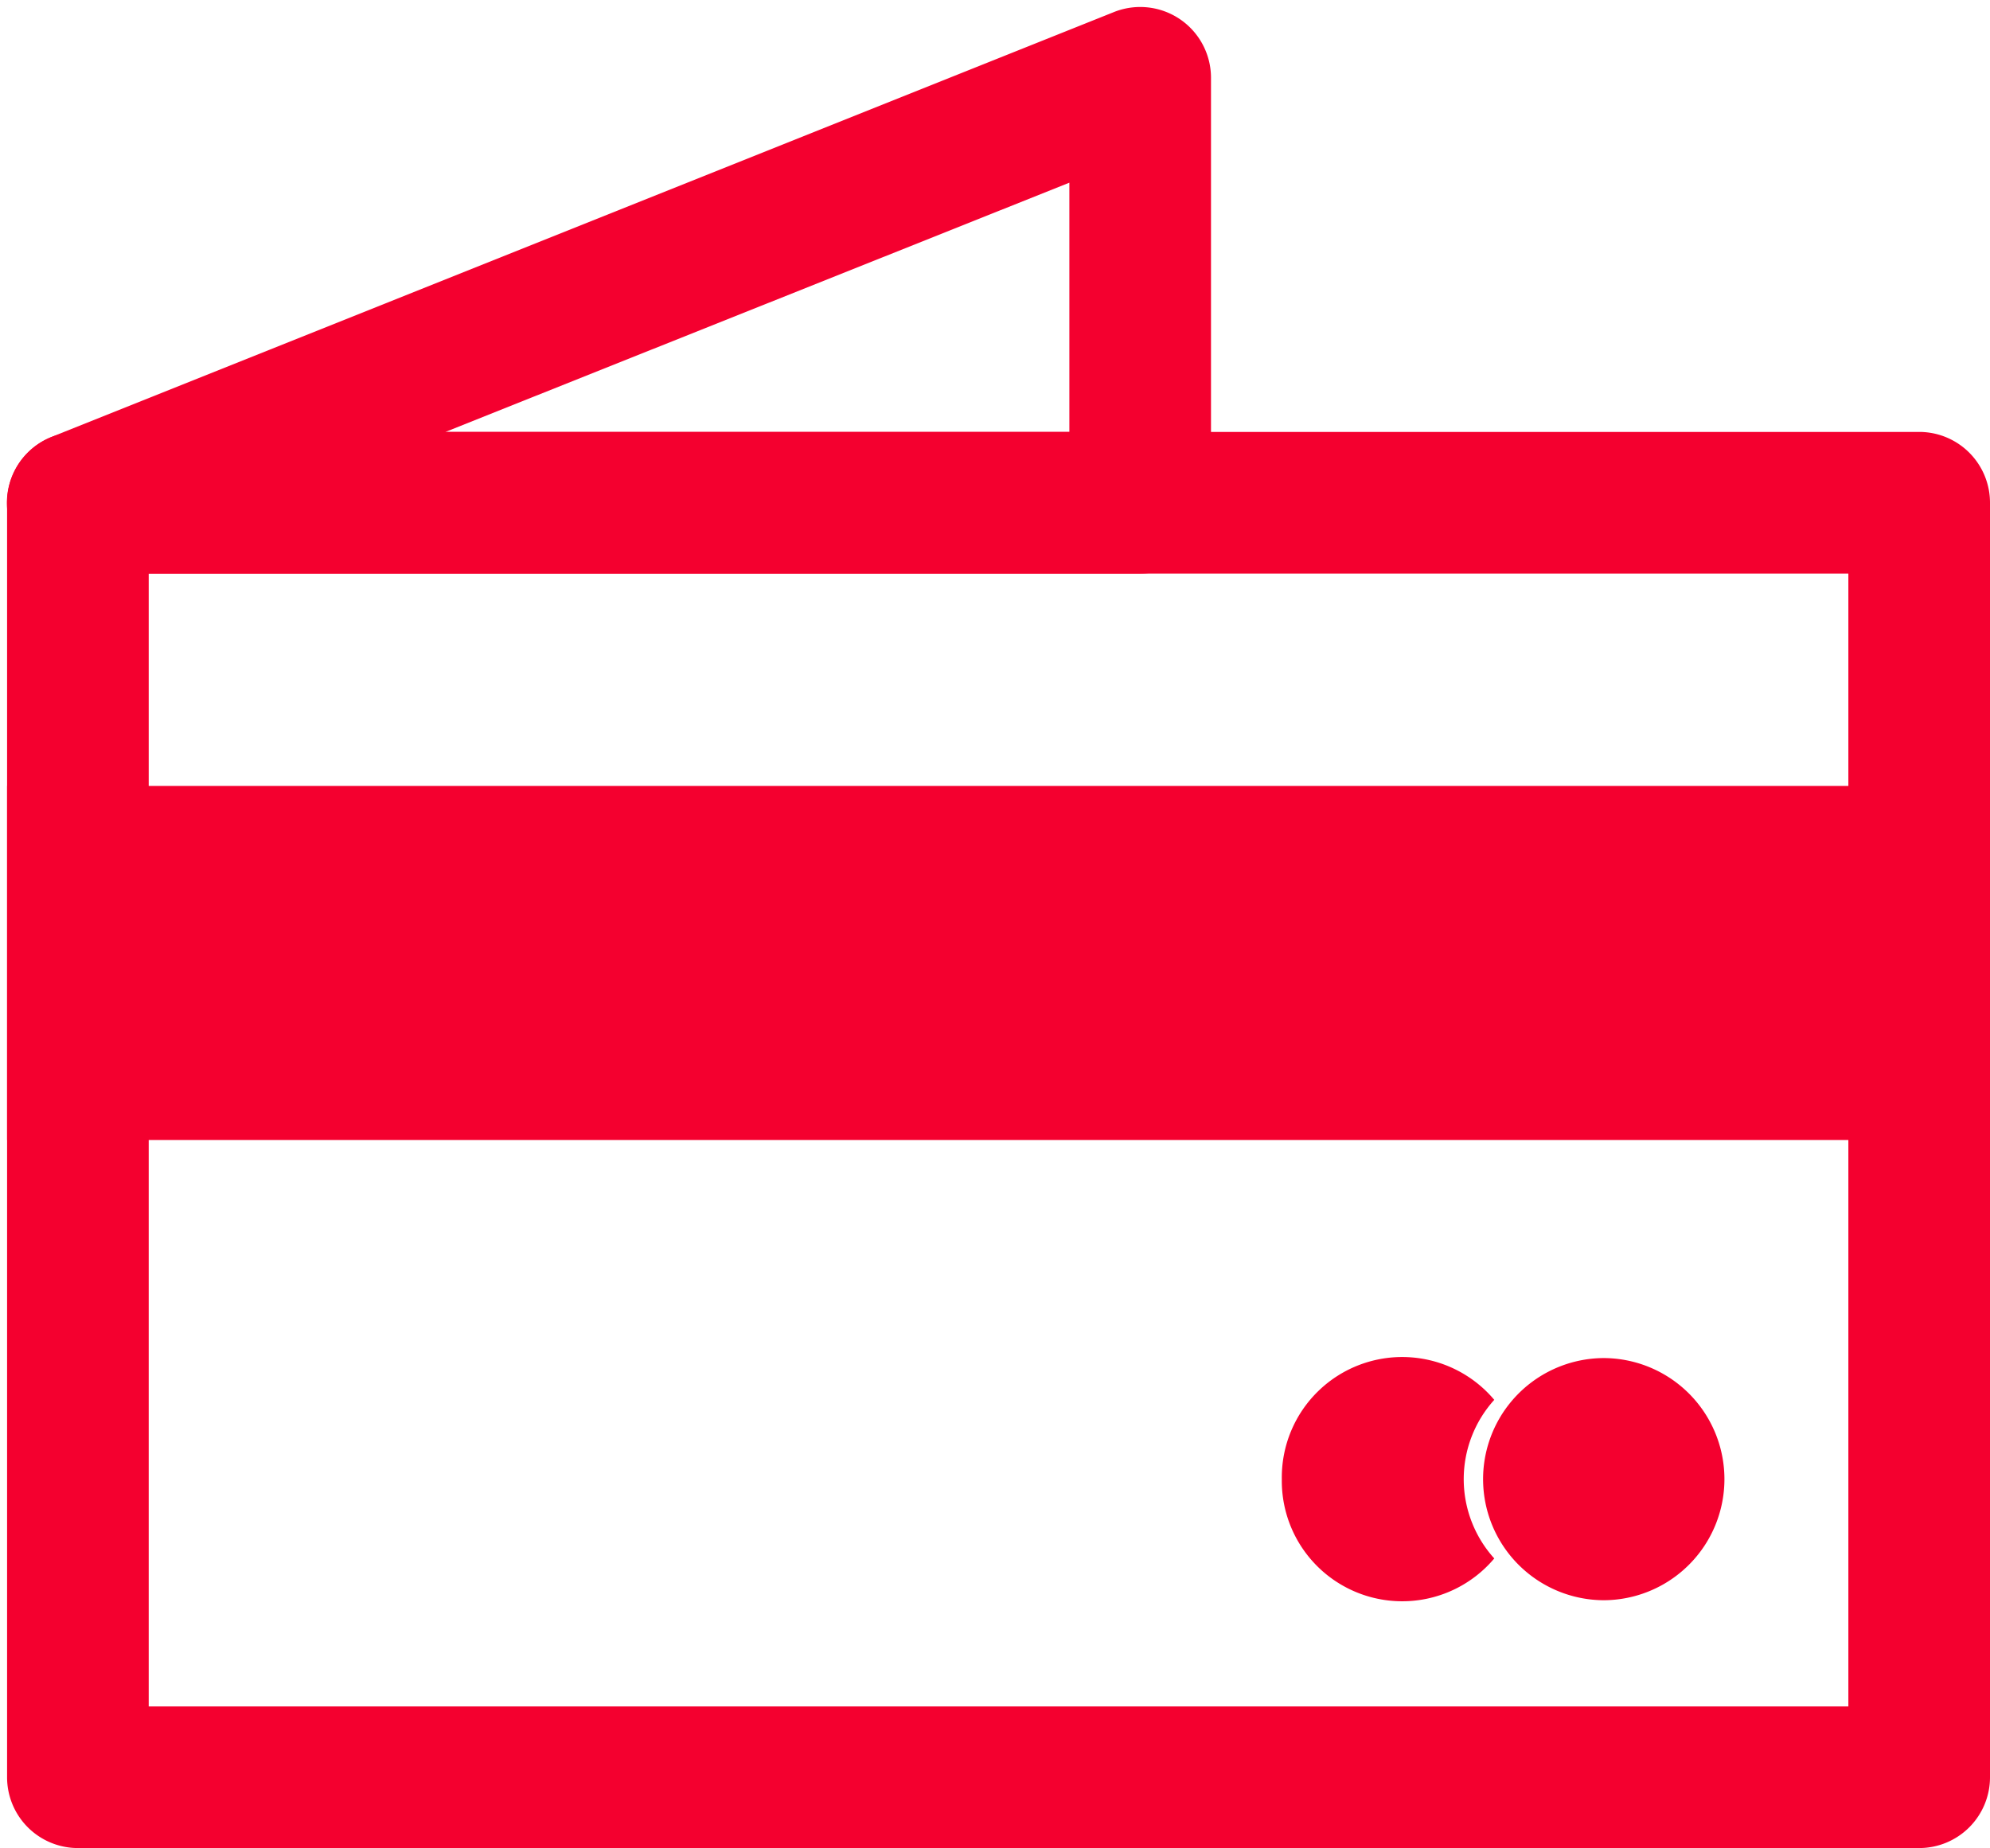
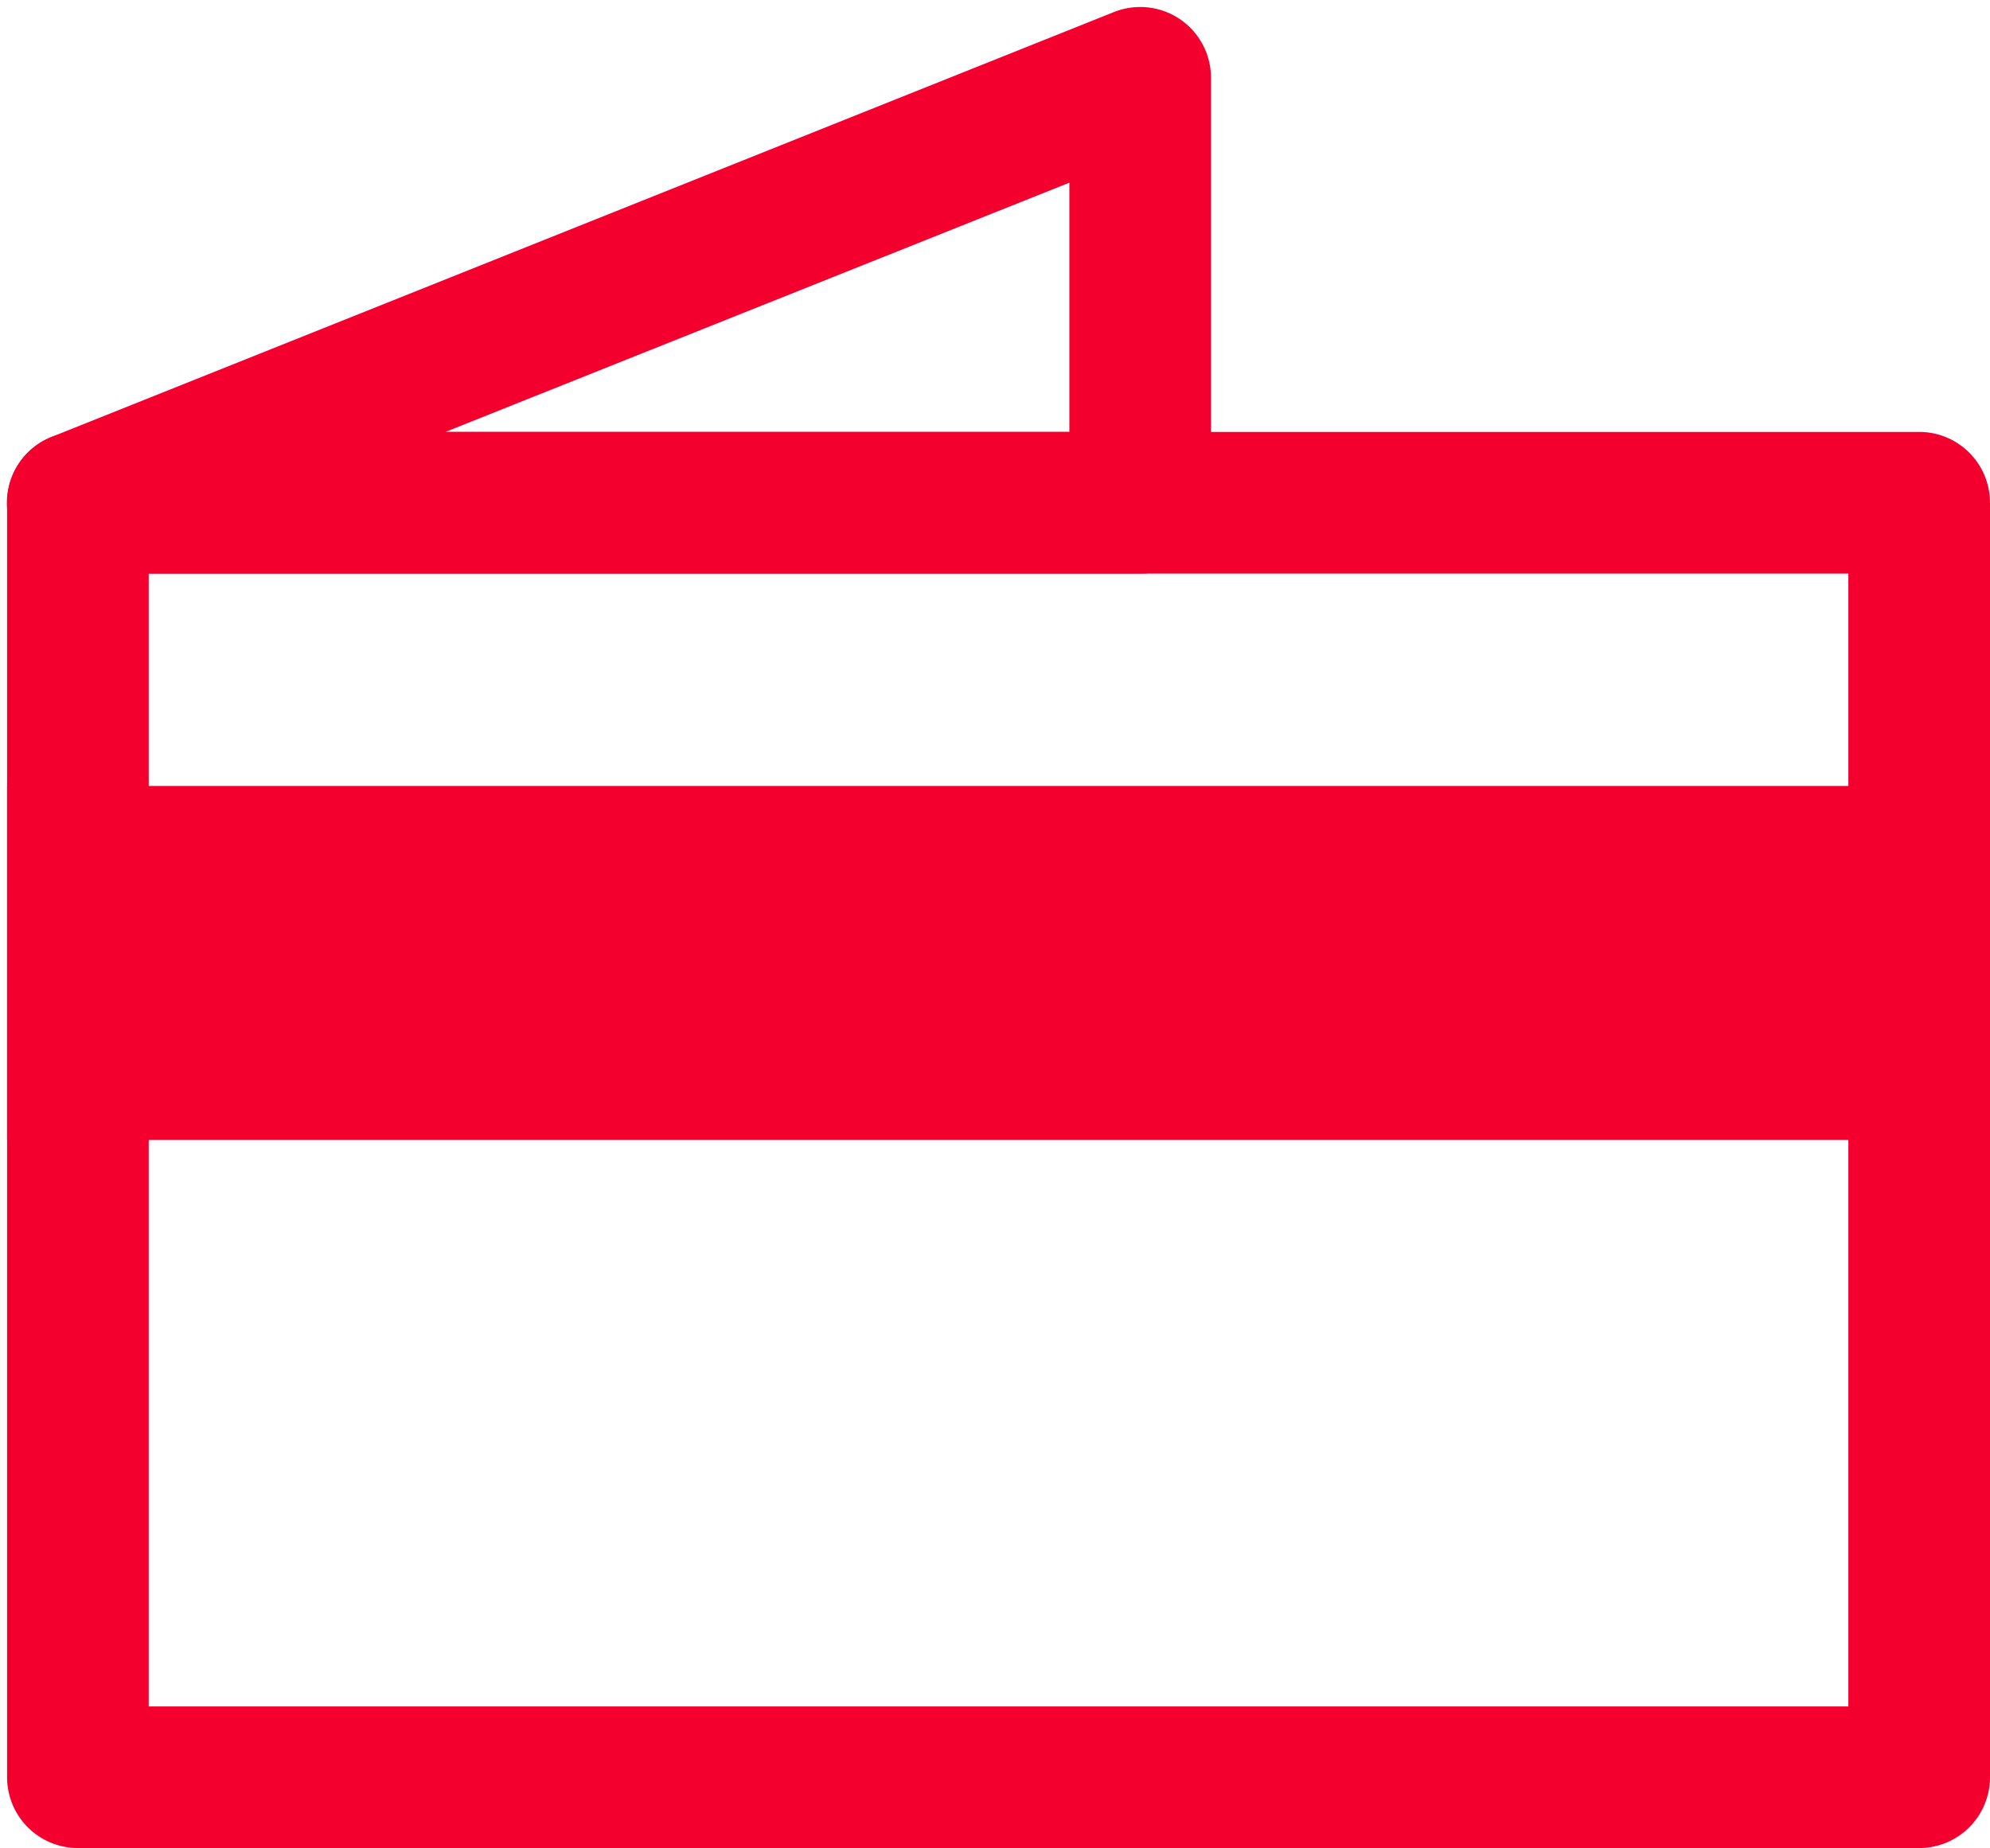
<svg xmlns="http://www.w3.org/2000/svg" fill="#f4002f" height="26.1" preserveAspectRatio="xMidYMid meet" version="1" viewBox="1.9 1.9 28.1 26.1" width="28.1" zoomAndPan="magnify">
  <g data-name="8" id="change1_1">
    <path d="M2 13H30V18H2z" fill="inherit" />
    <path d="M29,28H3a1,1,0,0,1-1-1V9A1,1,0,0,1,3,8H29a1,1,0,0,1,1,1V27A1,1,0,0,1,29,28ZM4,26H28V10H4Z" fill="inherit" />
    <path d="M18,10H3a1,1,0,0,1-.37-1.93l15-6a1,1,0,0,1,.93.1A1,1,0,0,1,19,3V9A1,1,0,0,1,18,10ZM8.19,8H17V4.48Z" fill="inherit" />
-     <path d="M23,21.67a1.7,1.7,0,0,0-3,1.12,1.7,1.7,0,0,0,3,1.12,1.67,1.67,0,0,1,0-2.24Z" fill="inherit" />
-     <path d="M24.54,21.08a1.71,1.71,0,0,0-1.28.59,1.71,1.71,0,0,0,1.28,2.83,1.71,1.71,0,0,0,0-3.42Z" fill="inherit" />
  </g>
</svg>